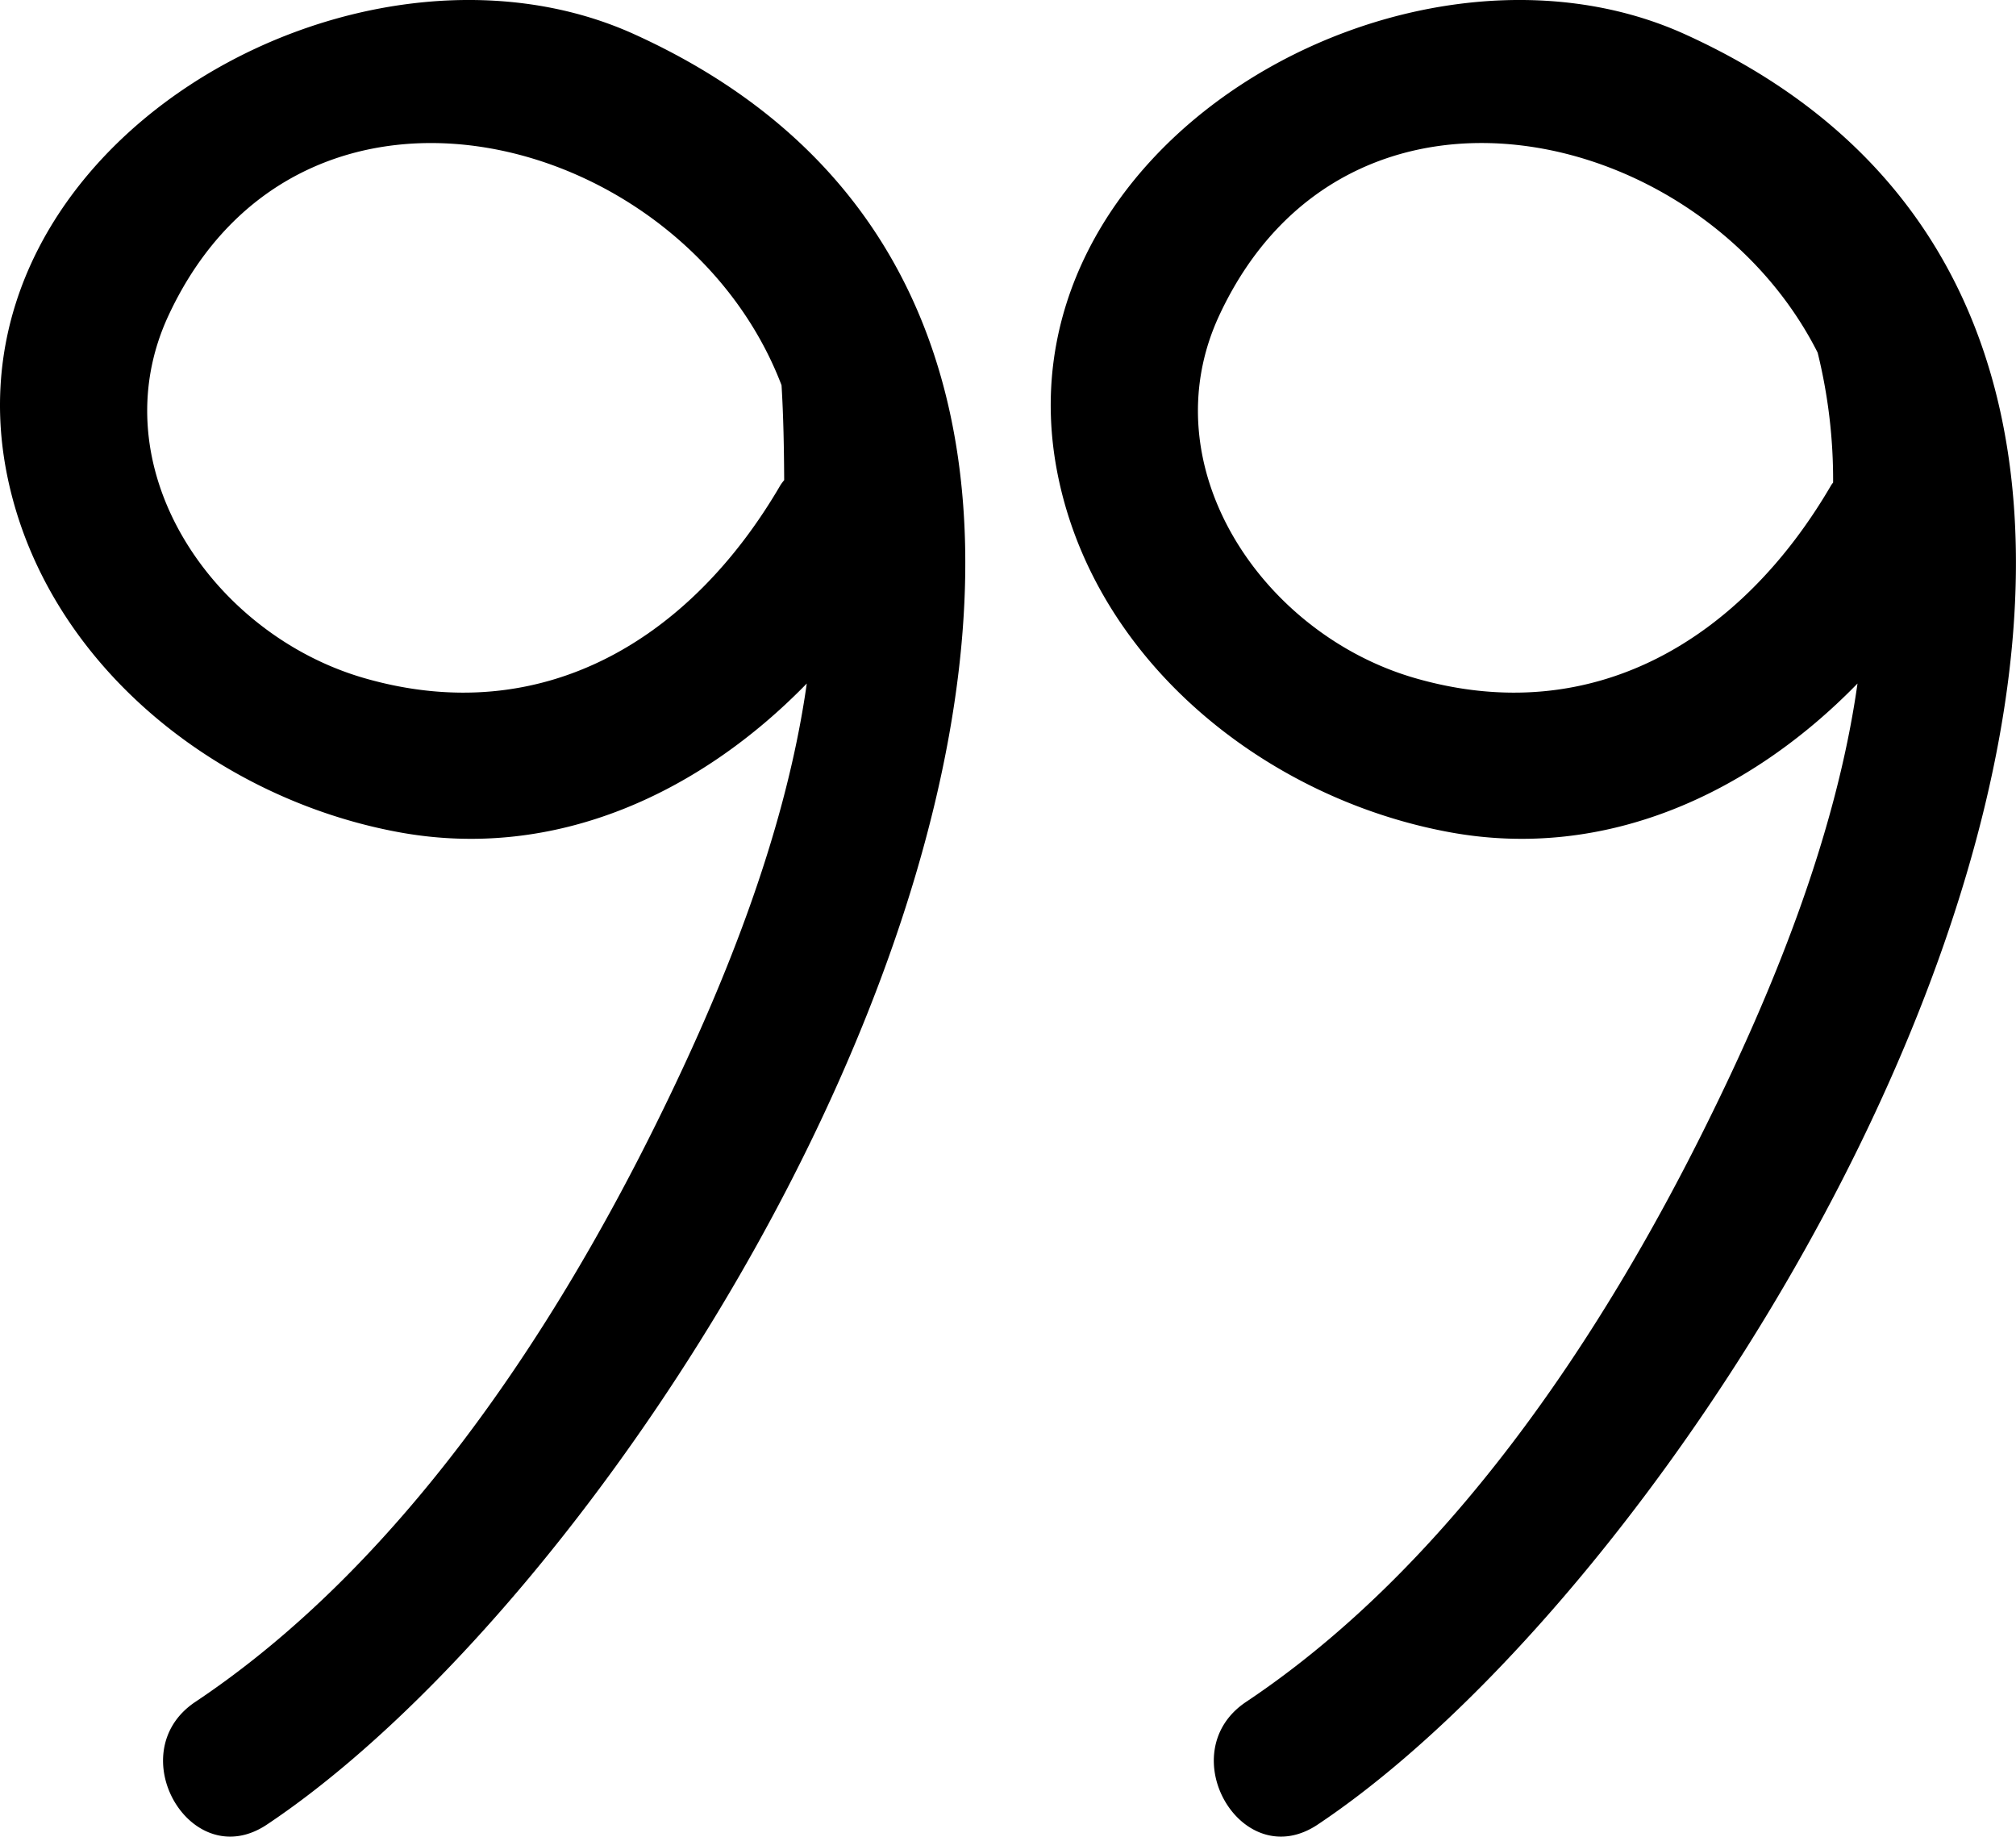
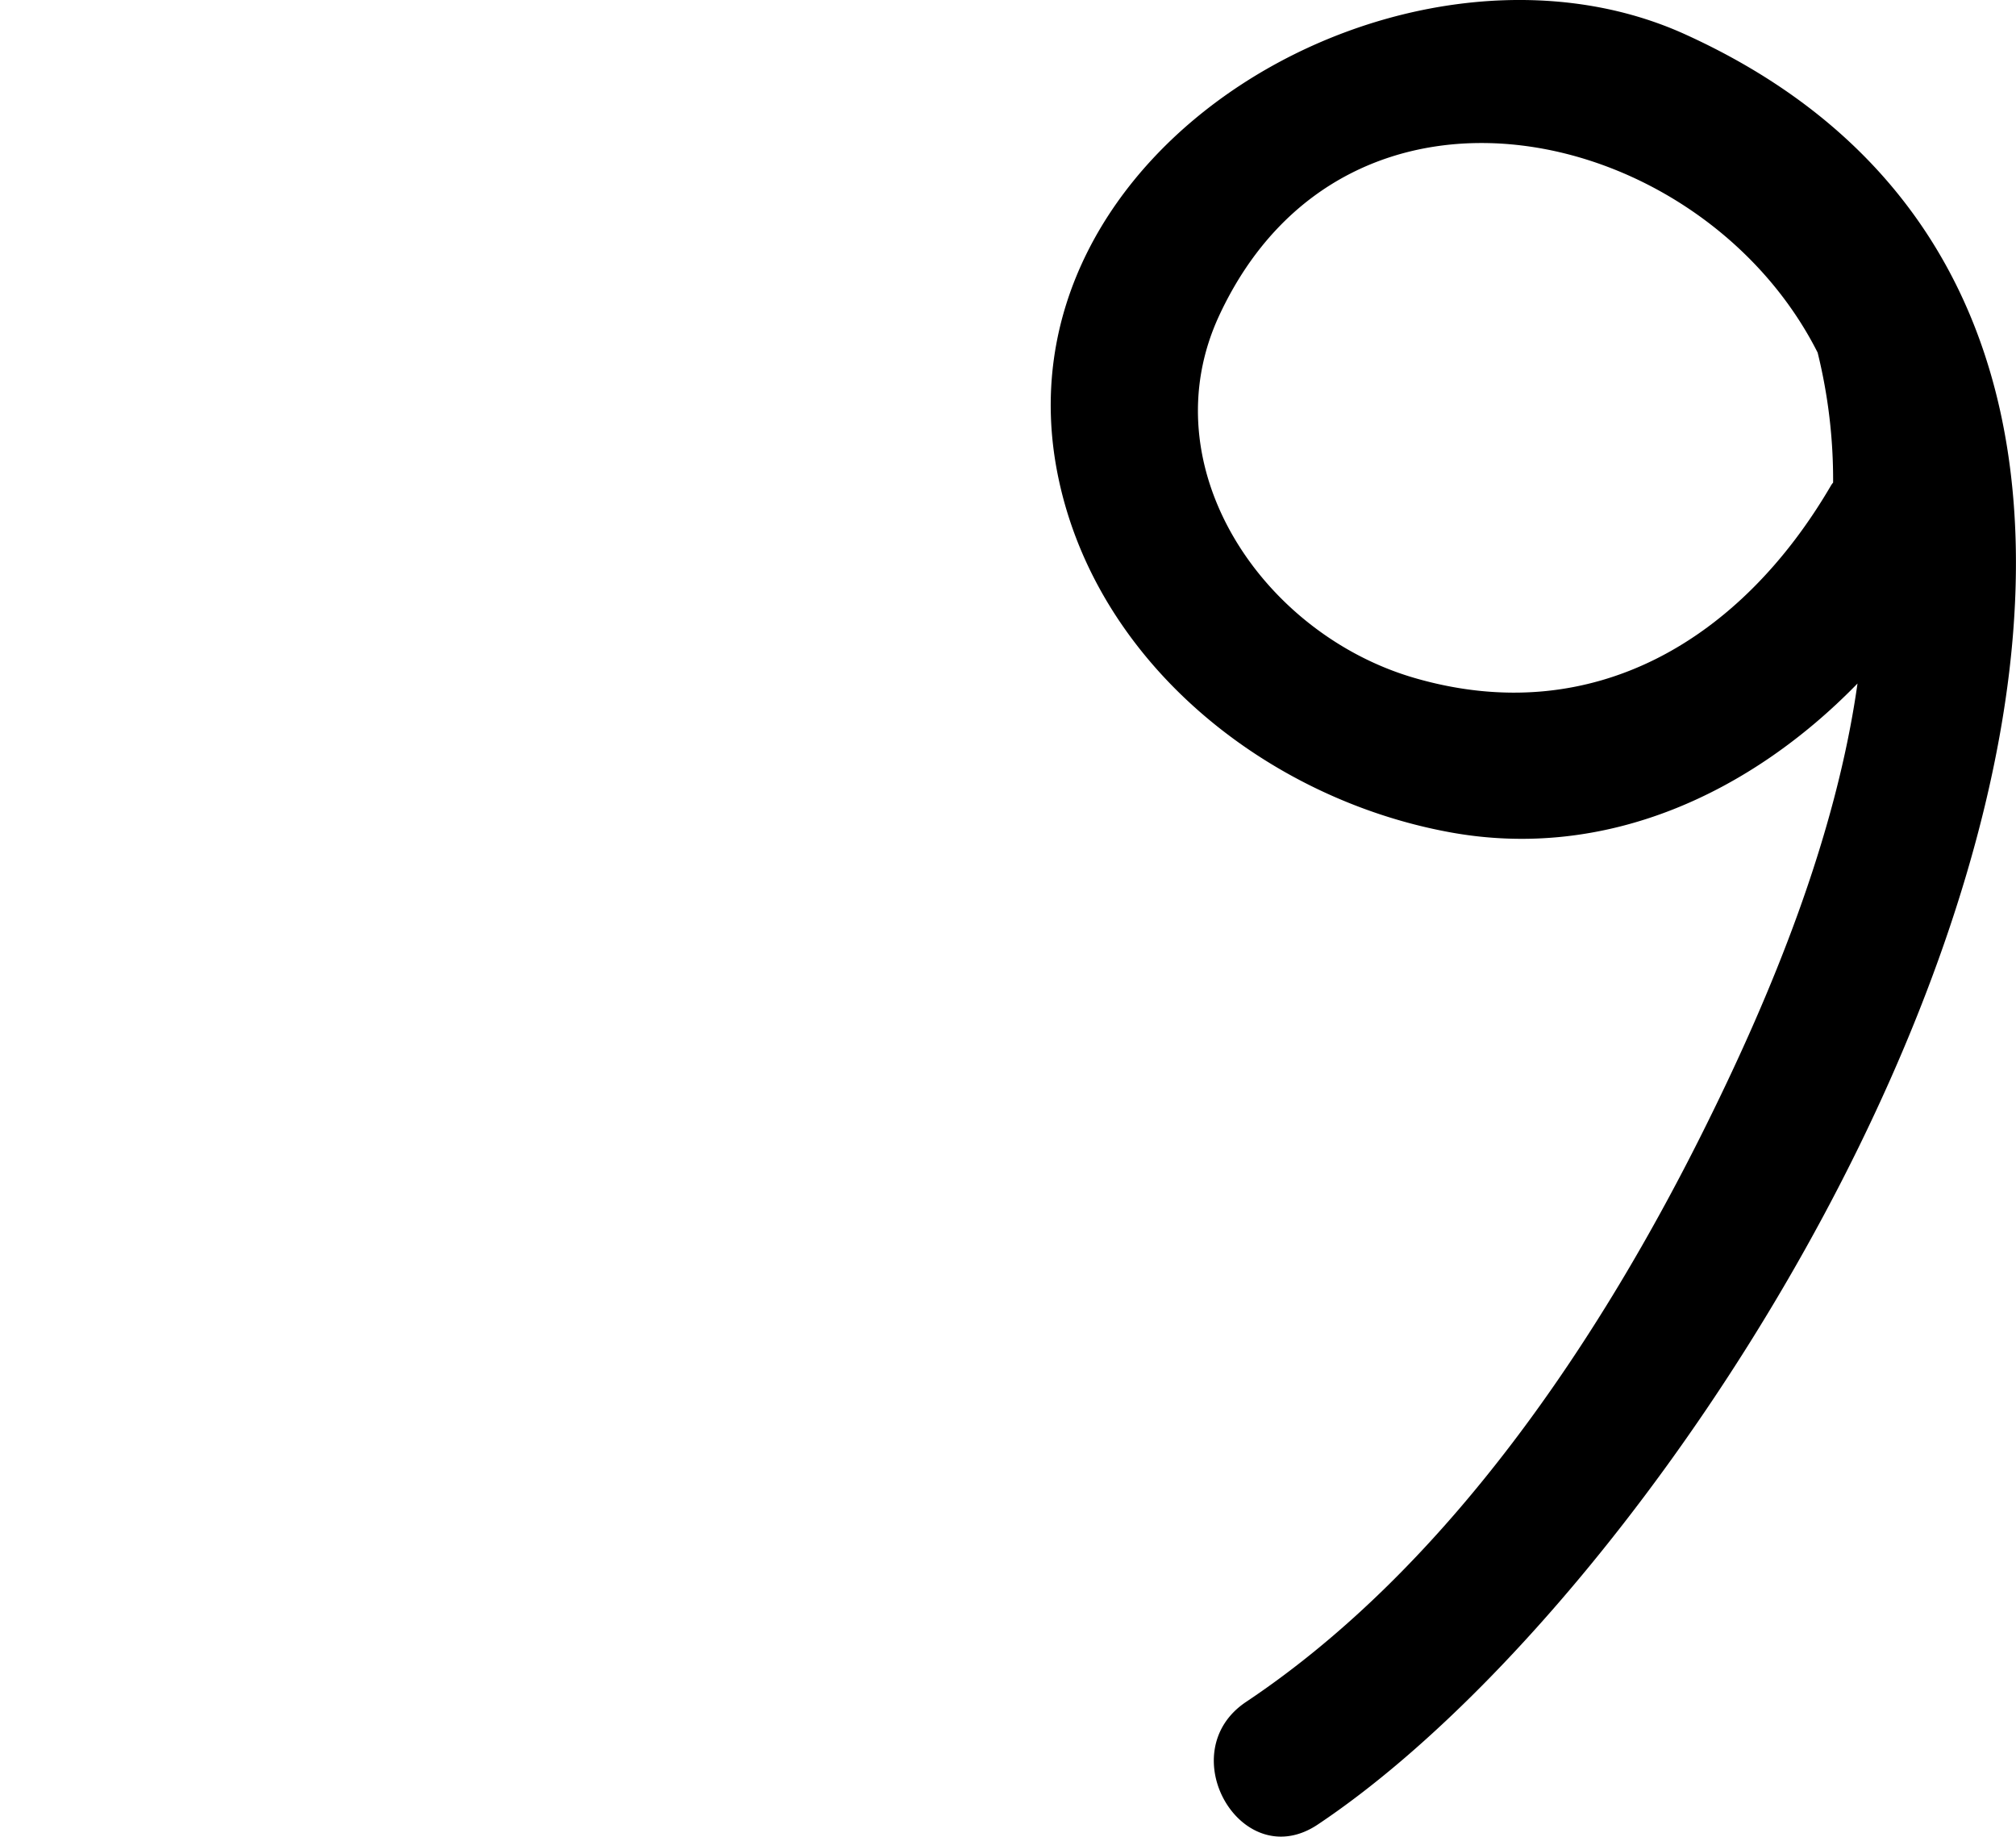
<svg xmlns="http://www.w3.org/2000/svg" viewBox="0 0 449.74 409.72">
  <title>quote_hand</title>
  <g id="Слой_2" data-name="Слой 2">
    <g id="quote_hand">
-       <path d="M141.52,7.65c-62-28.13-155.34,25-139.8,99,8.72,41.51,46.69,71.55,87.26,79,35.1,6.46,67.4-8.92,91-33.17-4.89,34.65-19.36,69.39-33.5,98-23.71,48-57.7,99-102.9,129.18-16.89,11.28-1,38.73,16,27.35C159,340.59,305.62,82.14,141.52,7.65Zm32.62,100.52c-20,34.38-53,54.63-92.93,43.09C47.14,141.4,21.93,104,37.6,70.36,67.32,6.58,152.78,29.42,174.35,85.94c.43,7,.55,14.1.59,21.17A12.76,12.76,0,0,0,174.14,108.17Z" />
      <path d="M375.91,7.65c-62-28.13-155.33,25-139.79,99,8.71,41.51,46.69,71.55,87.26,79,35.1,6.46,67.4-8.92,91-33.17-4.89,34.65-19.34,69.39-33.5,98-23.7,48-57.69,99-102.89,129.18-16.89,11.28-1,38.73,16,27.35C393.38,340.59,540,82.14,375.91,7.65Zm32.64,100.52c-20,34.38-53.06,54.63-92.93,43.09C281.54,141.4,256.34,104,272,70.36c28.41-61,107.7-42.76,133.49,8.3a118.27,118.27,0,0,1,3.45,29A6.41,6.41,0,0,0,408.55,108.17Z" />
    </g>
  </g>
</svg>